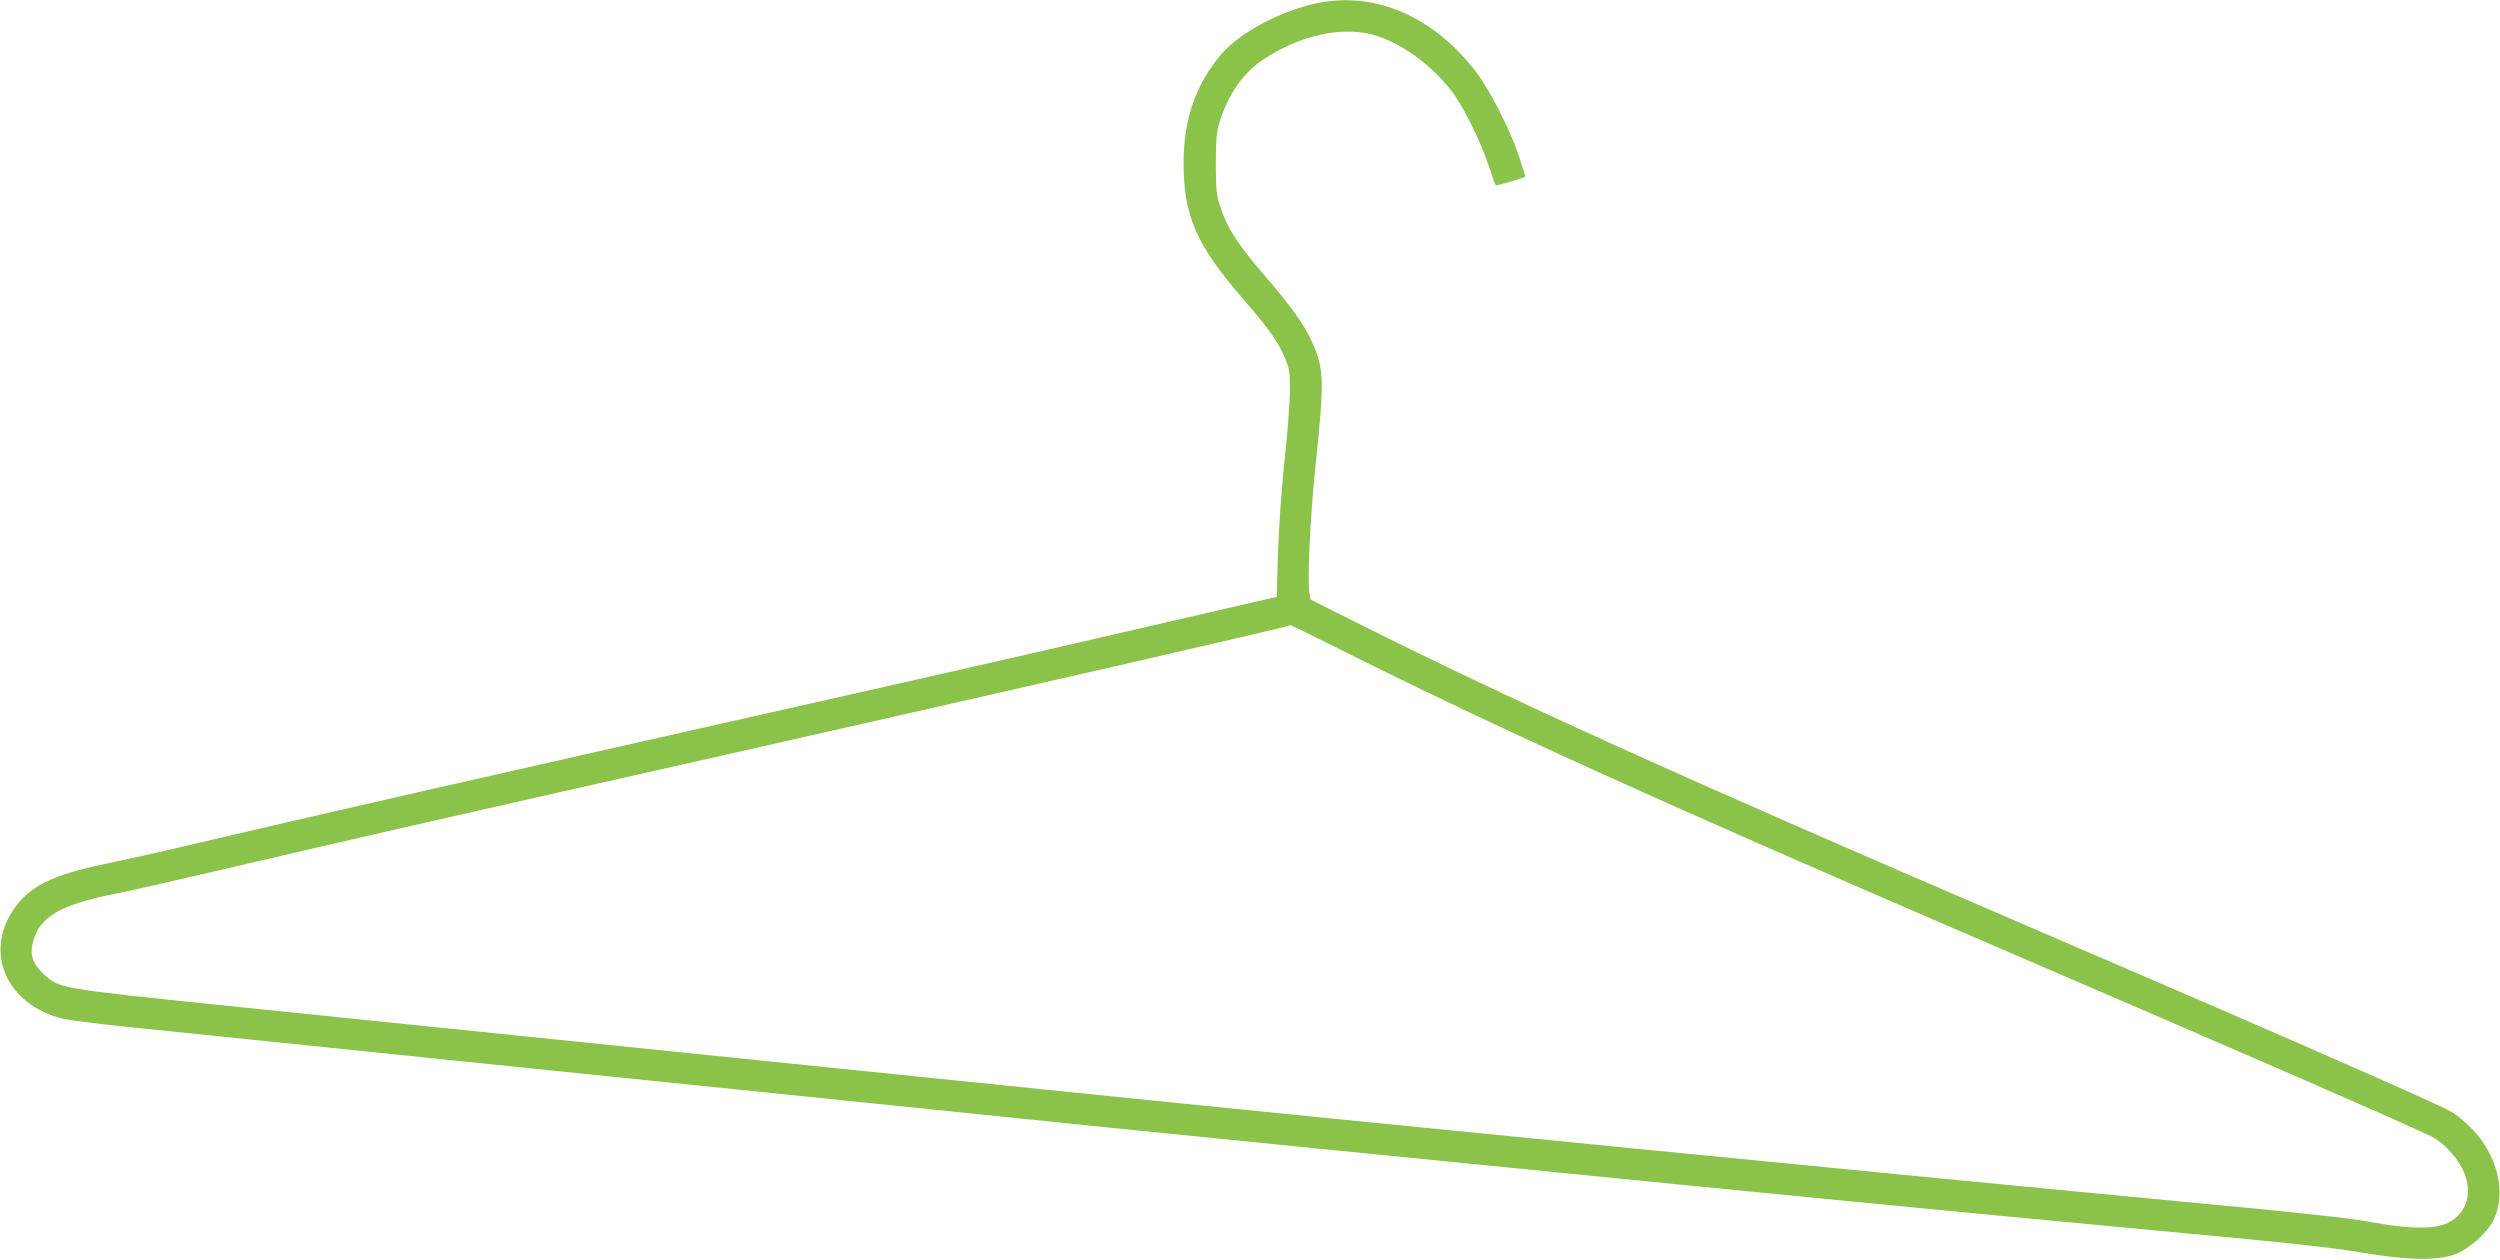
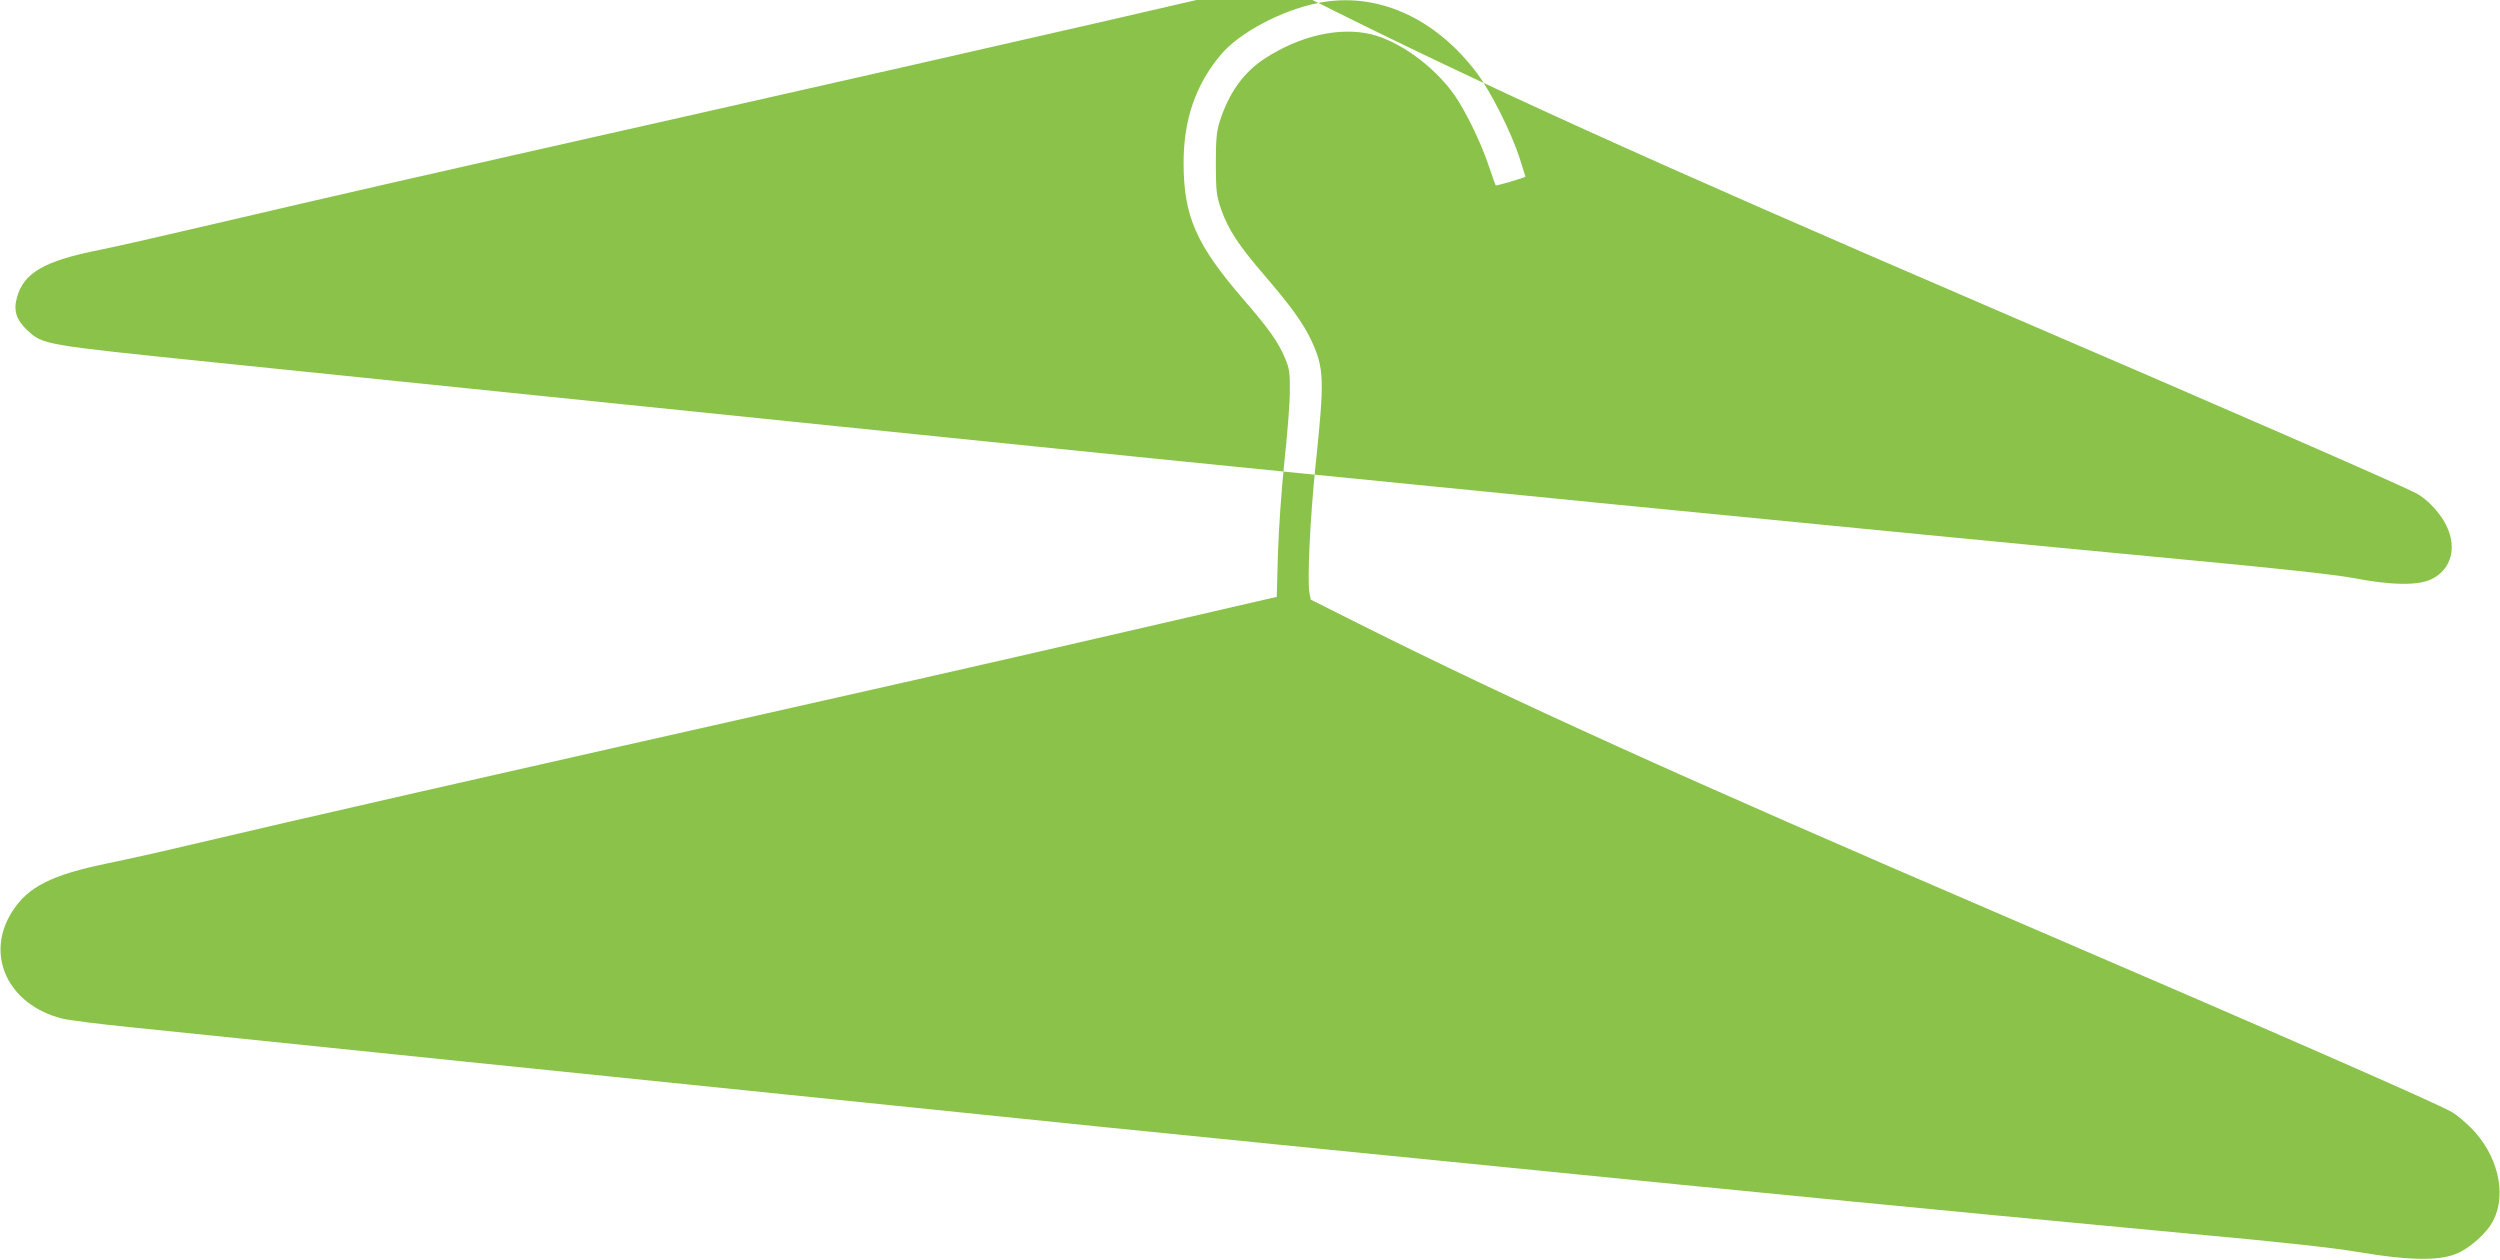
<svg xmlns="http://www.w3.org/2000/svg" version="1.0" width="1280pt" height="645pt" viewBox="0 0 1280 645" preserveAspectRatio="xMidYMid meet">
  <g transform="translate(0,645) scale(0.1,-0.1)" fill="#8bc34a" stroke="none">
-     <path d="M6750 6435 c-190 -38 -406 -153 -500 -266 -128 -152 -190 -331 -190 -552 0 -272 63 -418 304 -697 134 -155 180 -220 216 -305 22 -53 25 -74 24 -170 0 -60 -13 -222 -28 -360 -15 -143 -29 -345 -33 -470 l-6 -221 -96 -22 c-53 -12 -357 -82 -676 -156 -319 -74 -800 -184 -1070 -245 -2508 -565 -3042 -687 -3740 -851 -143 -34 -324 -74 -402 -90 -289 -59 -410 -120 -491 -248 -141 -221 -21 -477 256 -547 31 -8 188 -28 347 -44 413 -43 2868 -295 4005 -411 272 -28 711 -73 975 -100 264 -27 752 -76 1085 -109 1693 -169 2352 -234 2735 -271 231 -22 557 -54 725 -70 168 -16 620 -59 1005 -95 493 -45 756 -74 890 -97 241 -41 398 -44 487 -9 72 28 161 107 194 173 70 137 22 336 -114 473 -31 31 -75 68 -98 81 -74 44 -915 412 -2304 1009 -1624 698 -2505 1097 -3292 1491 l-247 124 -7 37 c-11 61 4 383 31 644 47 447 45 502 -20 644 -41 88 -105 177 -240 334 -132 153 -186 235 -222 337 -25 73 -27 91 -28 234 0 124 4 167 19 215 46 146 121 253 231 325 180 117 381 163 544 125 145 -35 321 -162 426 -309 58 -83 135 -240 176 -361 19 -55 35 -102 37 -104 2 -4 152 40 152 45 0 1 -14 44 -30 96 -43 132 -148 341 -219 435 -215 285 -515 417 -811 358z m83 -3296 c836 -419 1695 -808 3417 -1549 1258 -541 2095 -906 2203 -961 55 -28 121 -98 153 -161 59 -115 29 -229 -73 -279 -68 -34 -207 -32 -398 5 -97 18 -368 48 -880 96 -1497 141 -4309 418 -5890 580 -269 27 -710 72 -980 100 -803 82 -996 102 -3219 330 -866 89 -863 89 -943 163 -55 51 -72 100 -54 165 34 129 139 190 426 247 72 14 339 75 595 135 685 160 934 217 2500 570 1511 341 2870 652 2918 669 1 1 102 -49 225 -110z" />
+     <path d="M6750 6435 c-190 -38 -406 -153 -500 -266 -128 -152 -190 -331 -190 -552 0 -272 63 -418 304 -697 134 -155 180 -220 216 -305 22 -53 25 -74 24 -170 0 -60 -13 -222 -28 -360 -15 -143 -29 -345 -33 -470 l-6 -221 -96 -22 c-53 -12 -357 -82 -676 -156 -319 -74 -800 -184 -1070 -245 -2508 -565 -3042 -687 -3740 -851 -143 -34 -324 -74 -402 -90 -289 -59 -410 -120 -491 -248 -141 -221 -21 -477 256 -547 31 -8 188 -28 347 -44 413 -43 2868 -295 4005 -411 272 -28 711 -73 975 -100 264 -27 752 -76 1085 -109 1693 -169 2352 -234 2735 -271 231 -22 557 -54 725 -70 168 -16 620 -59 1005 -95 493 -45 756 -74 890 -97 241 -41 398 -44 487 -9 72 28 161 107 194 173 70 137 22 336 -114 473 -31 31 -75 68 -98 81 -74 44 -915 412 -2304 1009 -1624 698 -2505 1097 -3292 1491 l-247 124 -7 37 c-11 61 4 383 31 644 47 447 45 502 -20 644 -41 88 -105 177 -240 334 -132 153 -186 235 -222 337 -25 73 -27 91 -28 234 0 124 4 167 19 215 46 146 121 253 231 325 180 117 381 163 544 125 145 -35 321 -162 426 -309 58 -83 135 -240 176 -361 19 -55 35 -102 37 -104 2 -4 152 40 152 45 0 1 -14 44 -30 96 -43 132 -148 341 -219 435 -215 285 -515 417 -811 358z c836 -419 1695 -808 3417 -1549 1258 -541 2095 -906 2203 -961 55 -28 121 -98 153 -161 59 -115 29 -229 -73 -279 -68 -34 -207 -32 -398 5 -97 18 -368 48 -880 96 -1497 141 -4309 418 -5890 580 -269 27 -710 72 -980 100 -803 82 -996 102 -3219 330 -866 89 -863 89 -943 163 -55 51 -72 100 -54 165 34 129 139 190 426 247 72 14 339 75 595 135 685 160 934 217 2500 570 1511 341 2870 652 2918 669 1 1 102 -49 225 -110z" />
  </g>
</svg>